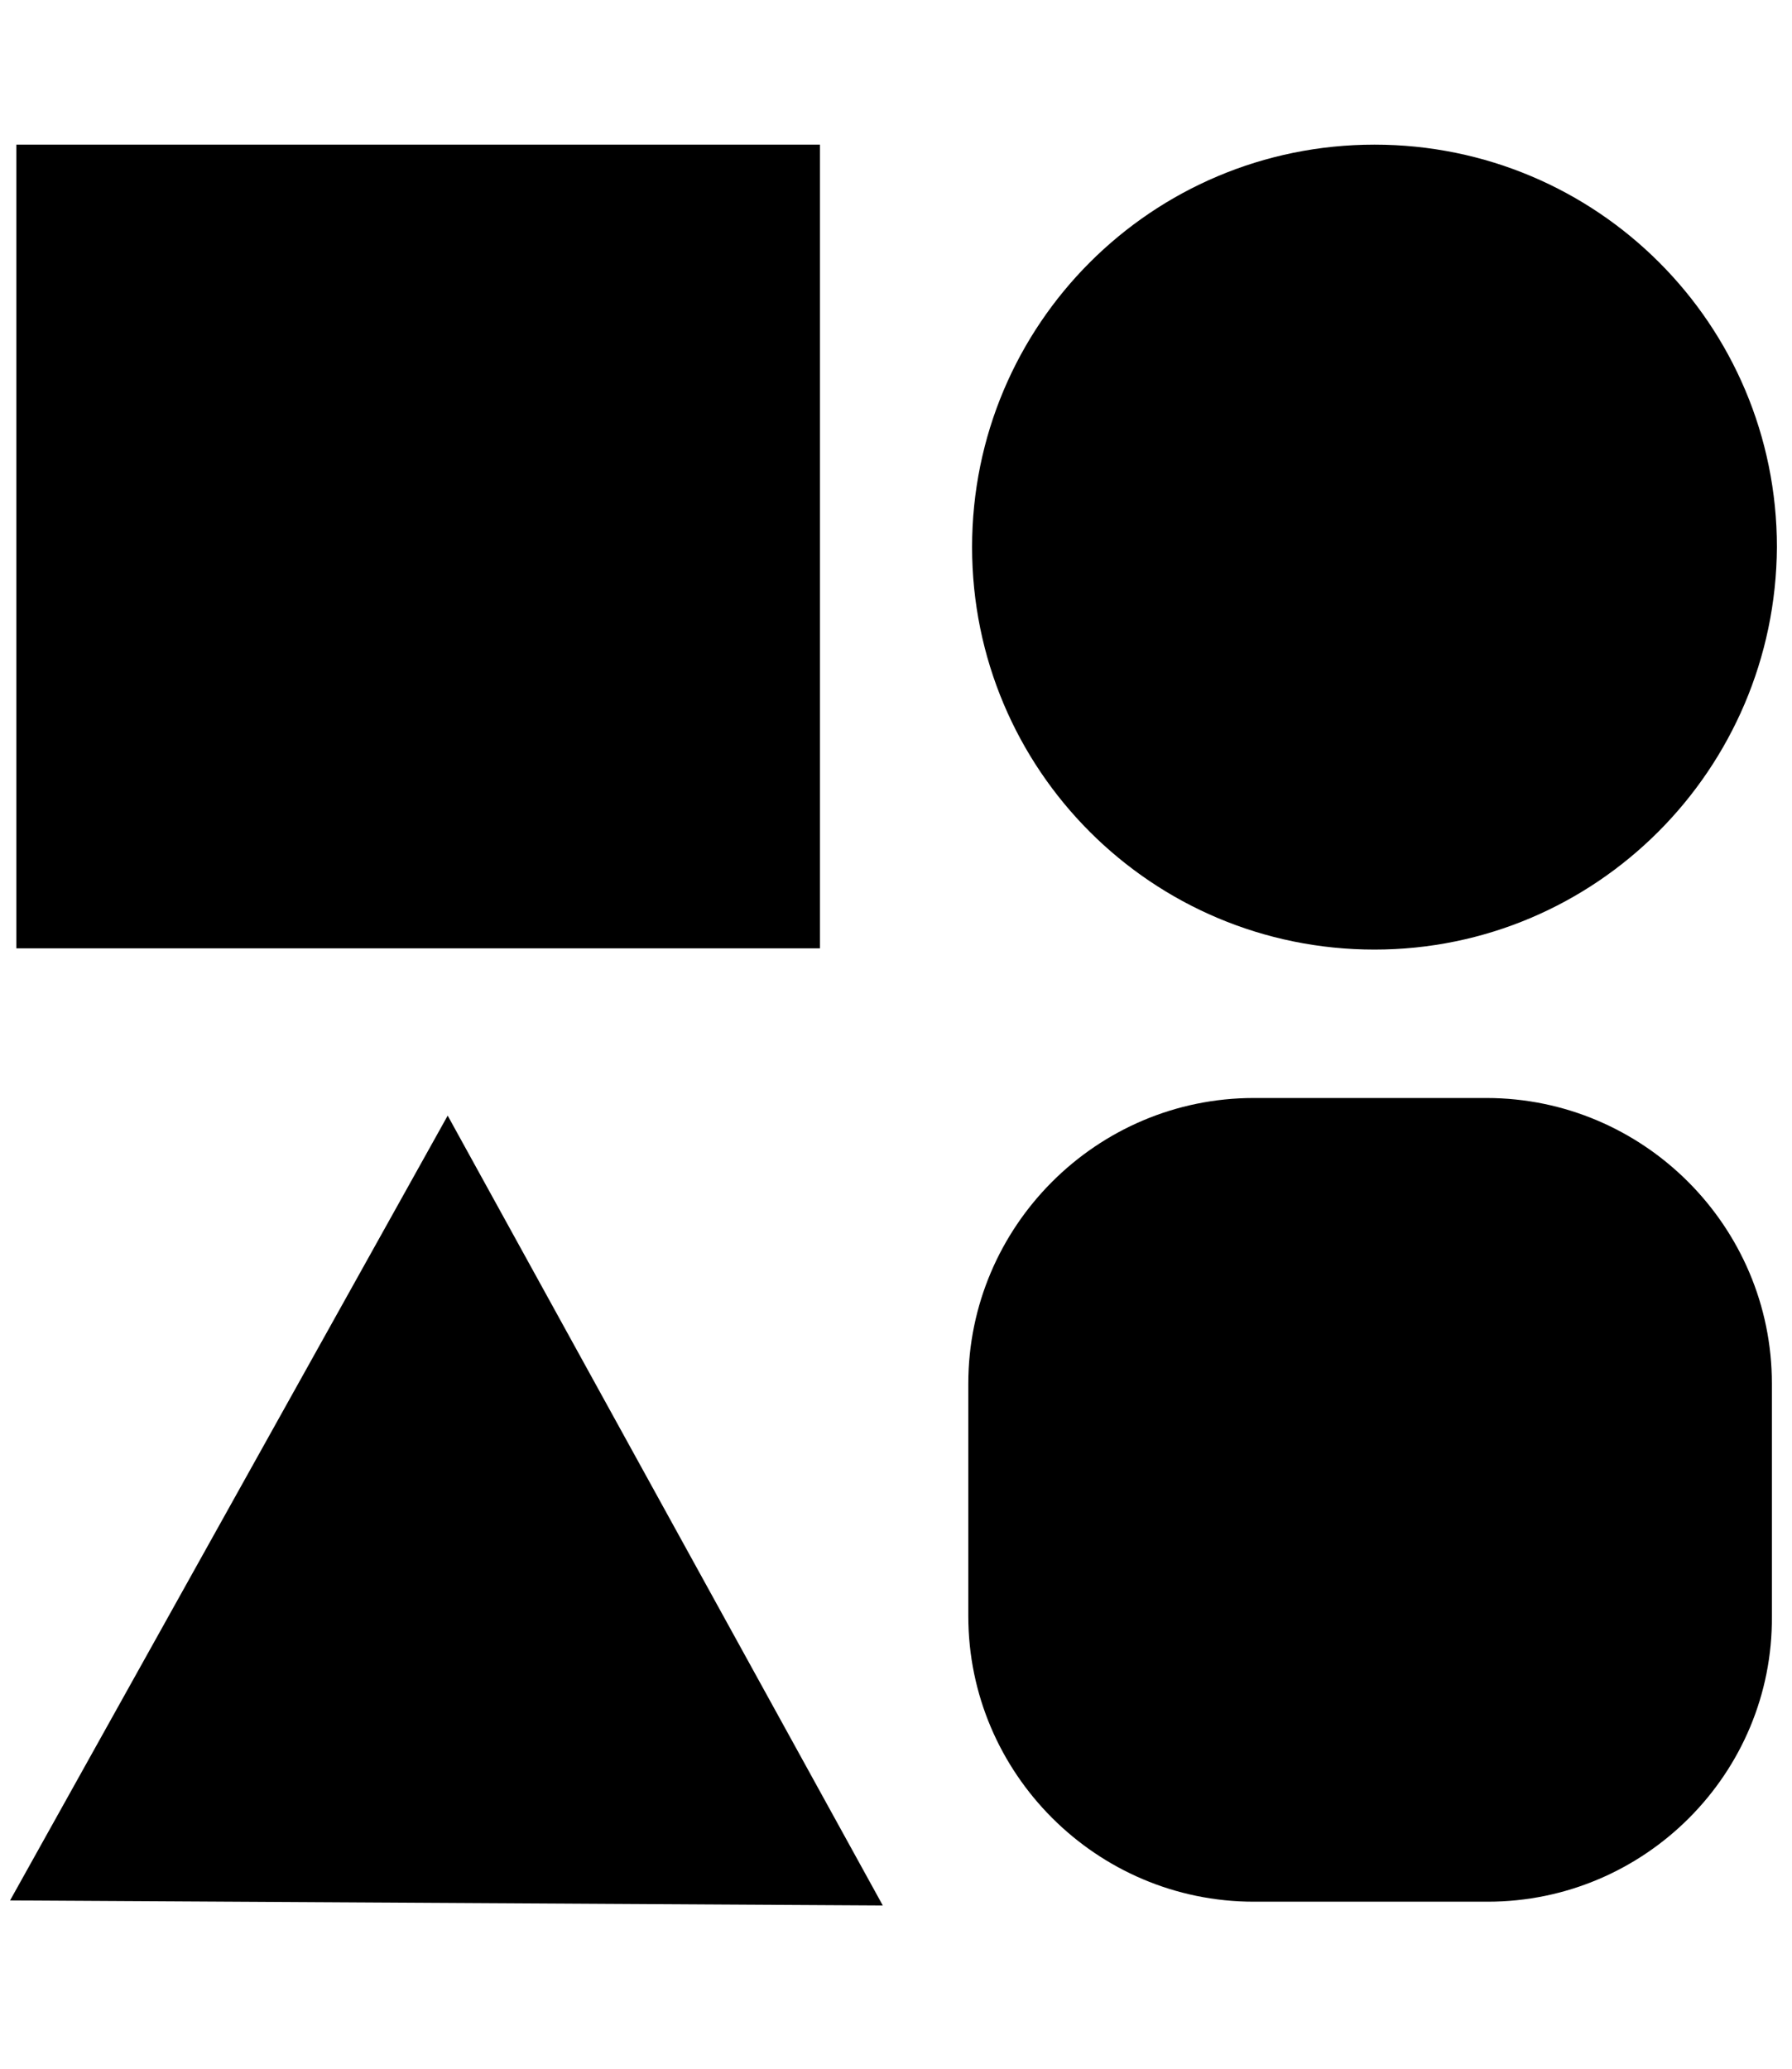
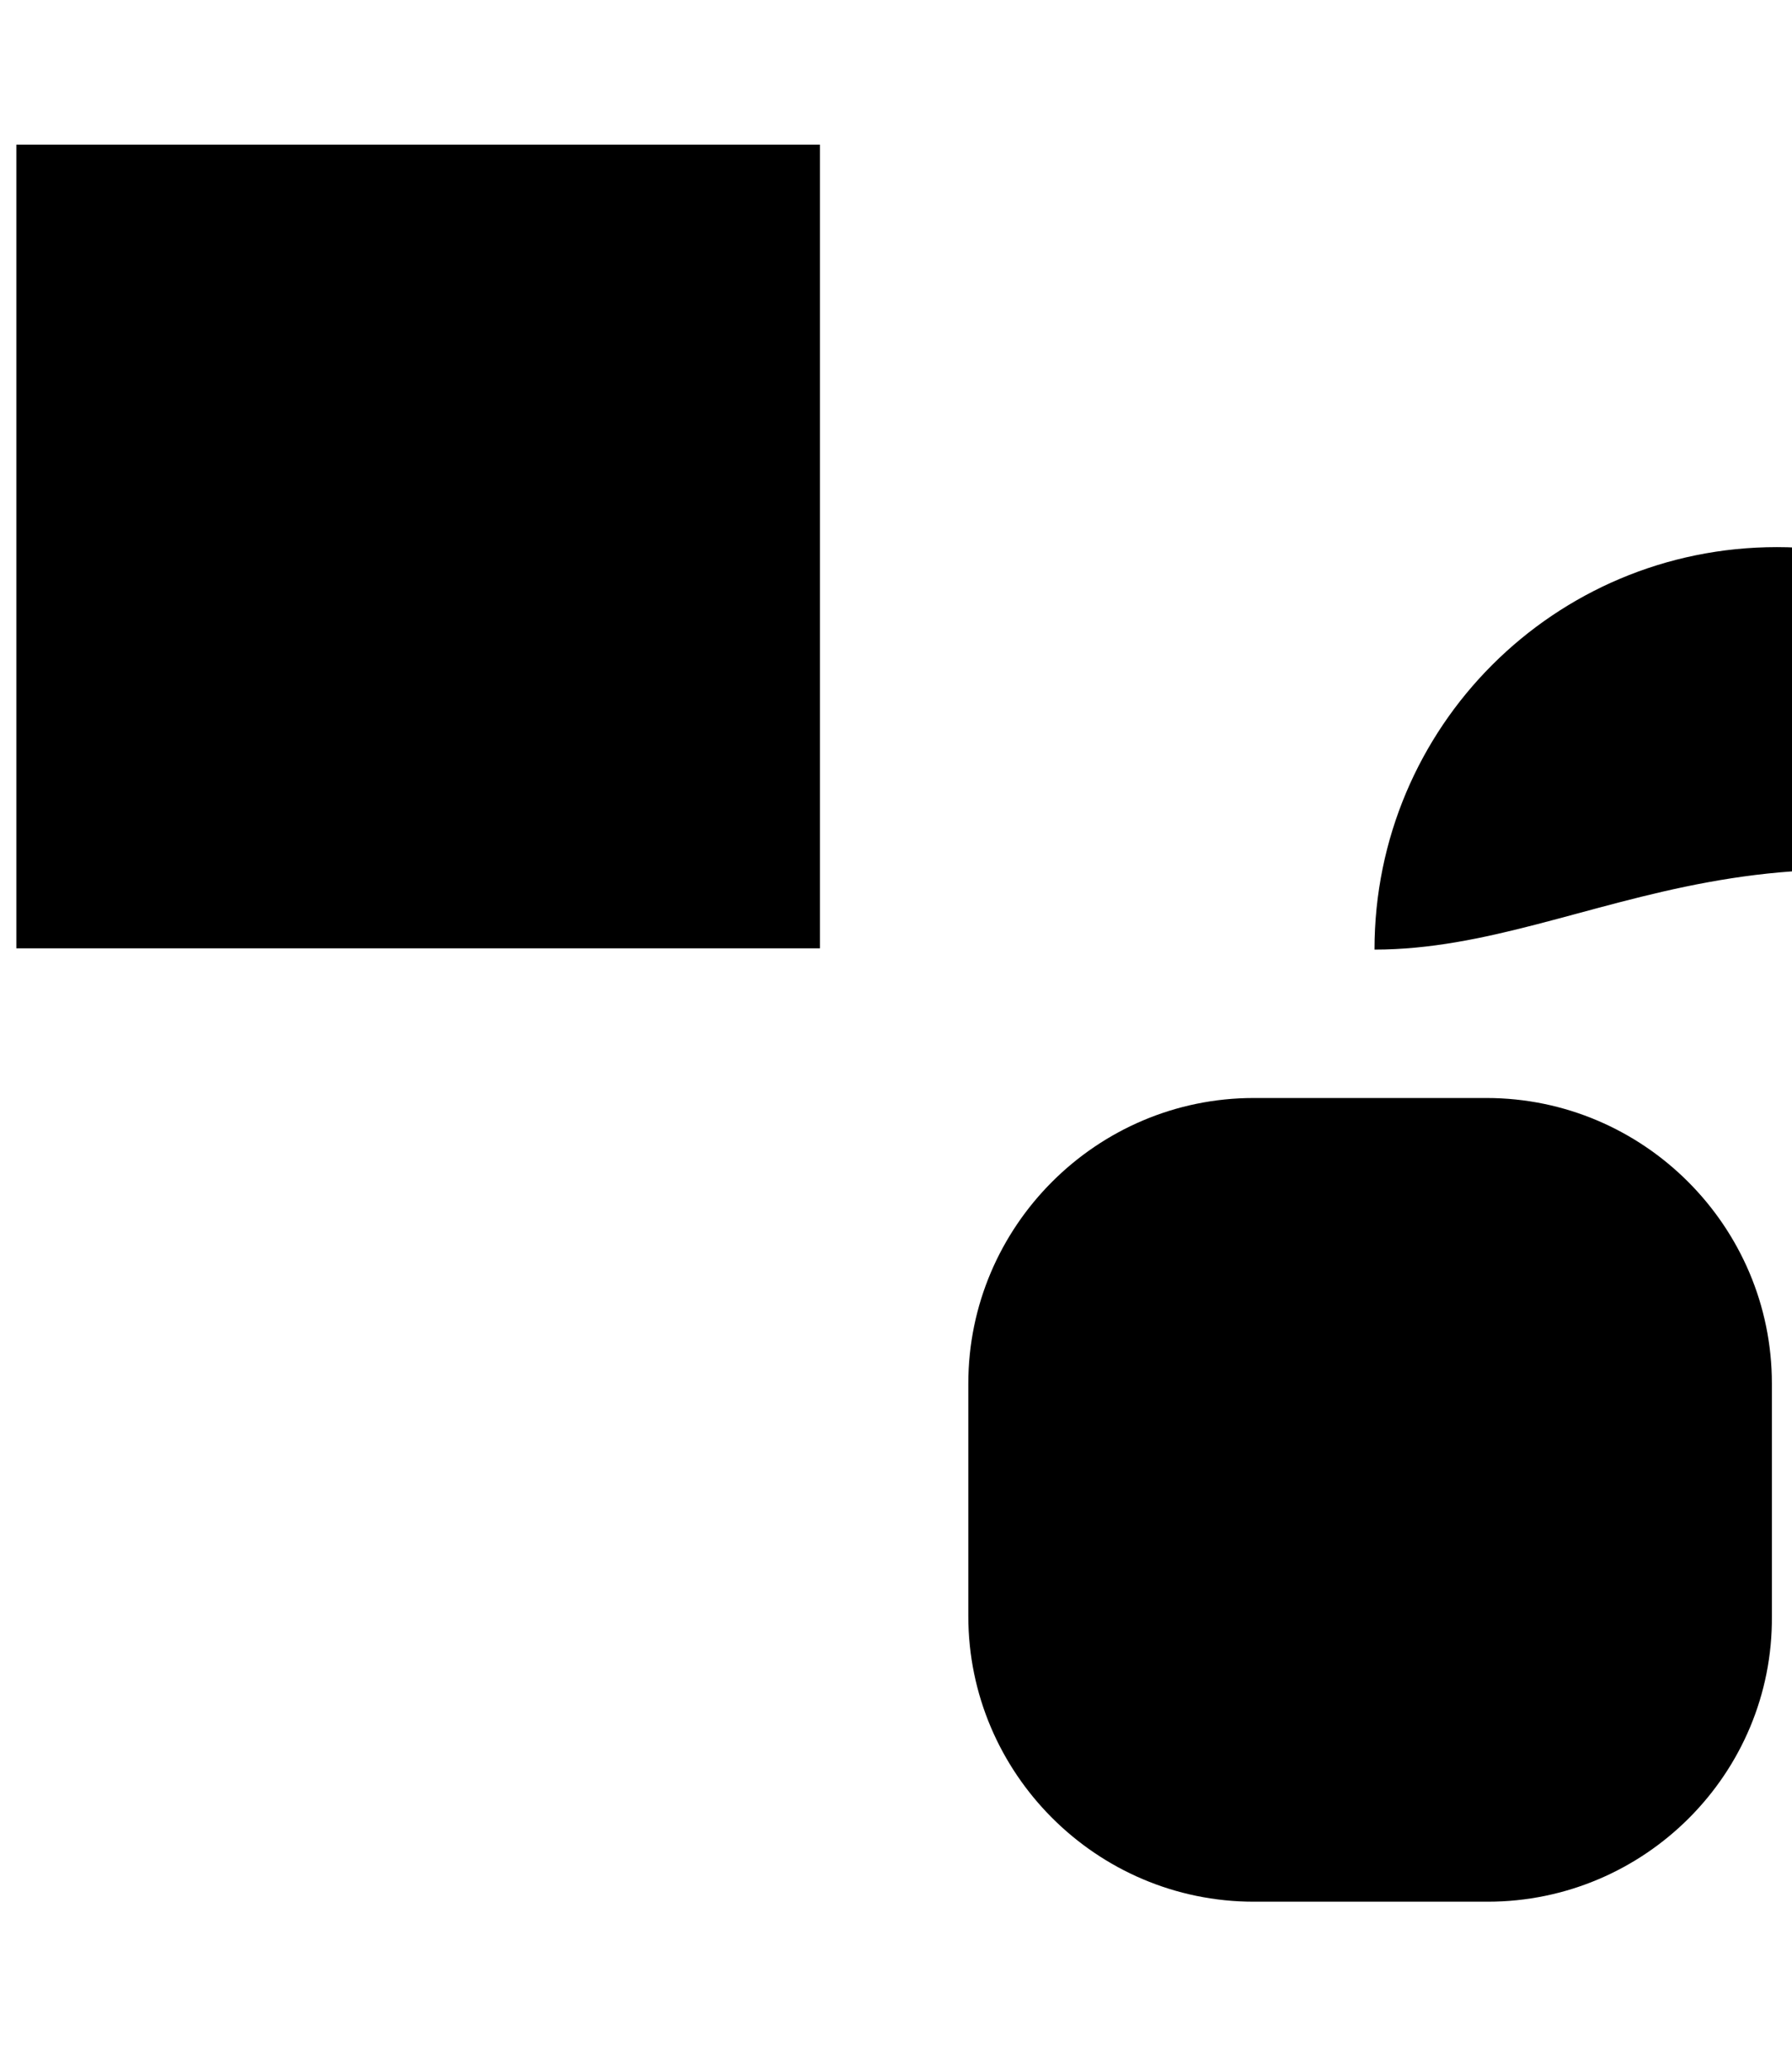
<svg xmlns="http://www.w3.org/2000/svg" version="1.1" id="Layer_1" x="0px" y="0px" viewBox="0 0 142.5 164.5" style="enable-background:new 0 0 142.5 164.5;" xml:space="preserve">
  <rect x="1.3" y="11.5" width="63.9" height="63.9" />
-   <polyline points="35.6,88.7 70.2,151.5 0.8,151.1 " />
-   <path d="M109.3,75.5L109.3,75.5c-17.7,0-32-14.3-32-32v0c0-17.7,14.3-32,32-32h0c17.7,0,32,14.3,32,32v0  C141.2,61.2,126.9,75.5,109.3,75.5z" />
+   <path d="M109.3,75.5L109.3,75.5v0c0-17.7,14.3-32,32-32h0c17.7,0,32,14.3,32,32v0  C141.2,61.2,126.9,75.5,109.3,75.5z" />
  <path d="M118.3,151.2H99.7C87.2,151.2,77,141,77,128.5v-18.5c0-12.5,10.2-22.7,22.7-22.7h18.5c12.5,0,22.7,10.2,22.7,22.7v18.5  C141,141,130.8,151.2,118.3,151.2z" />
</svg>